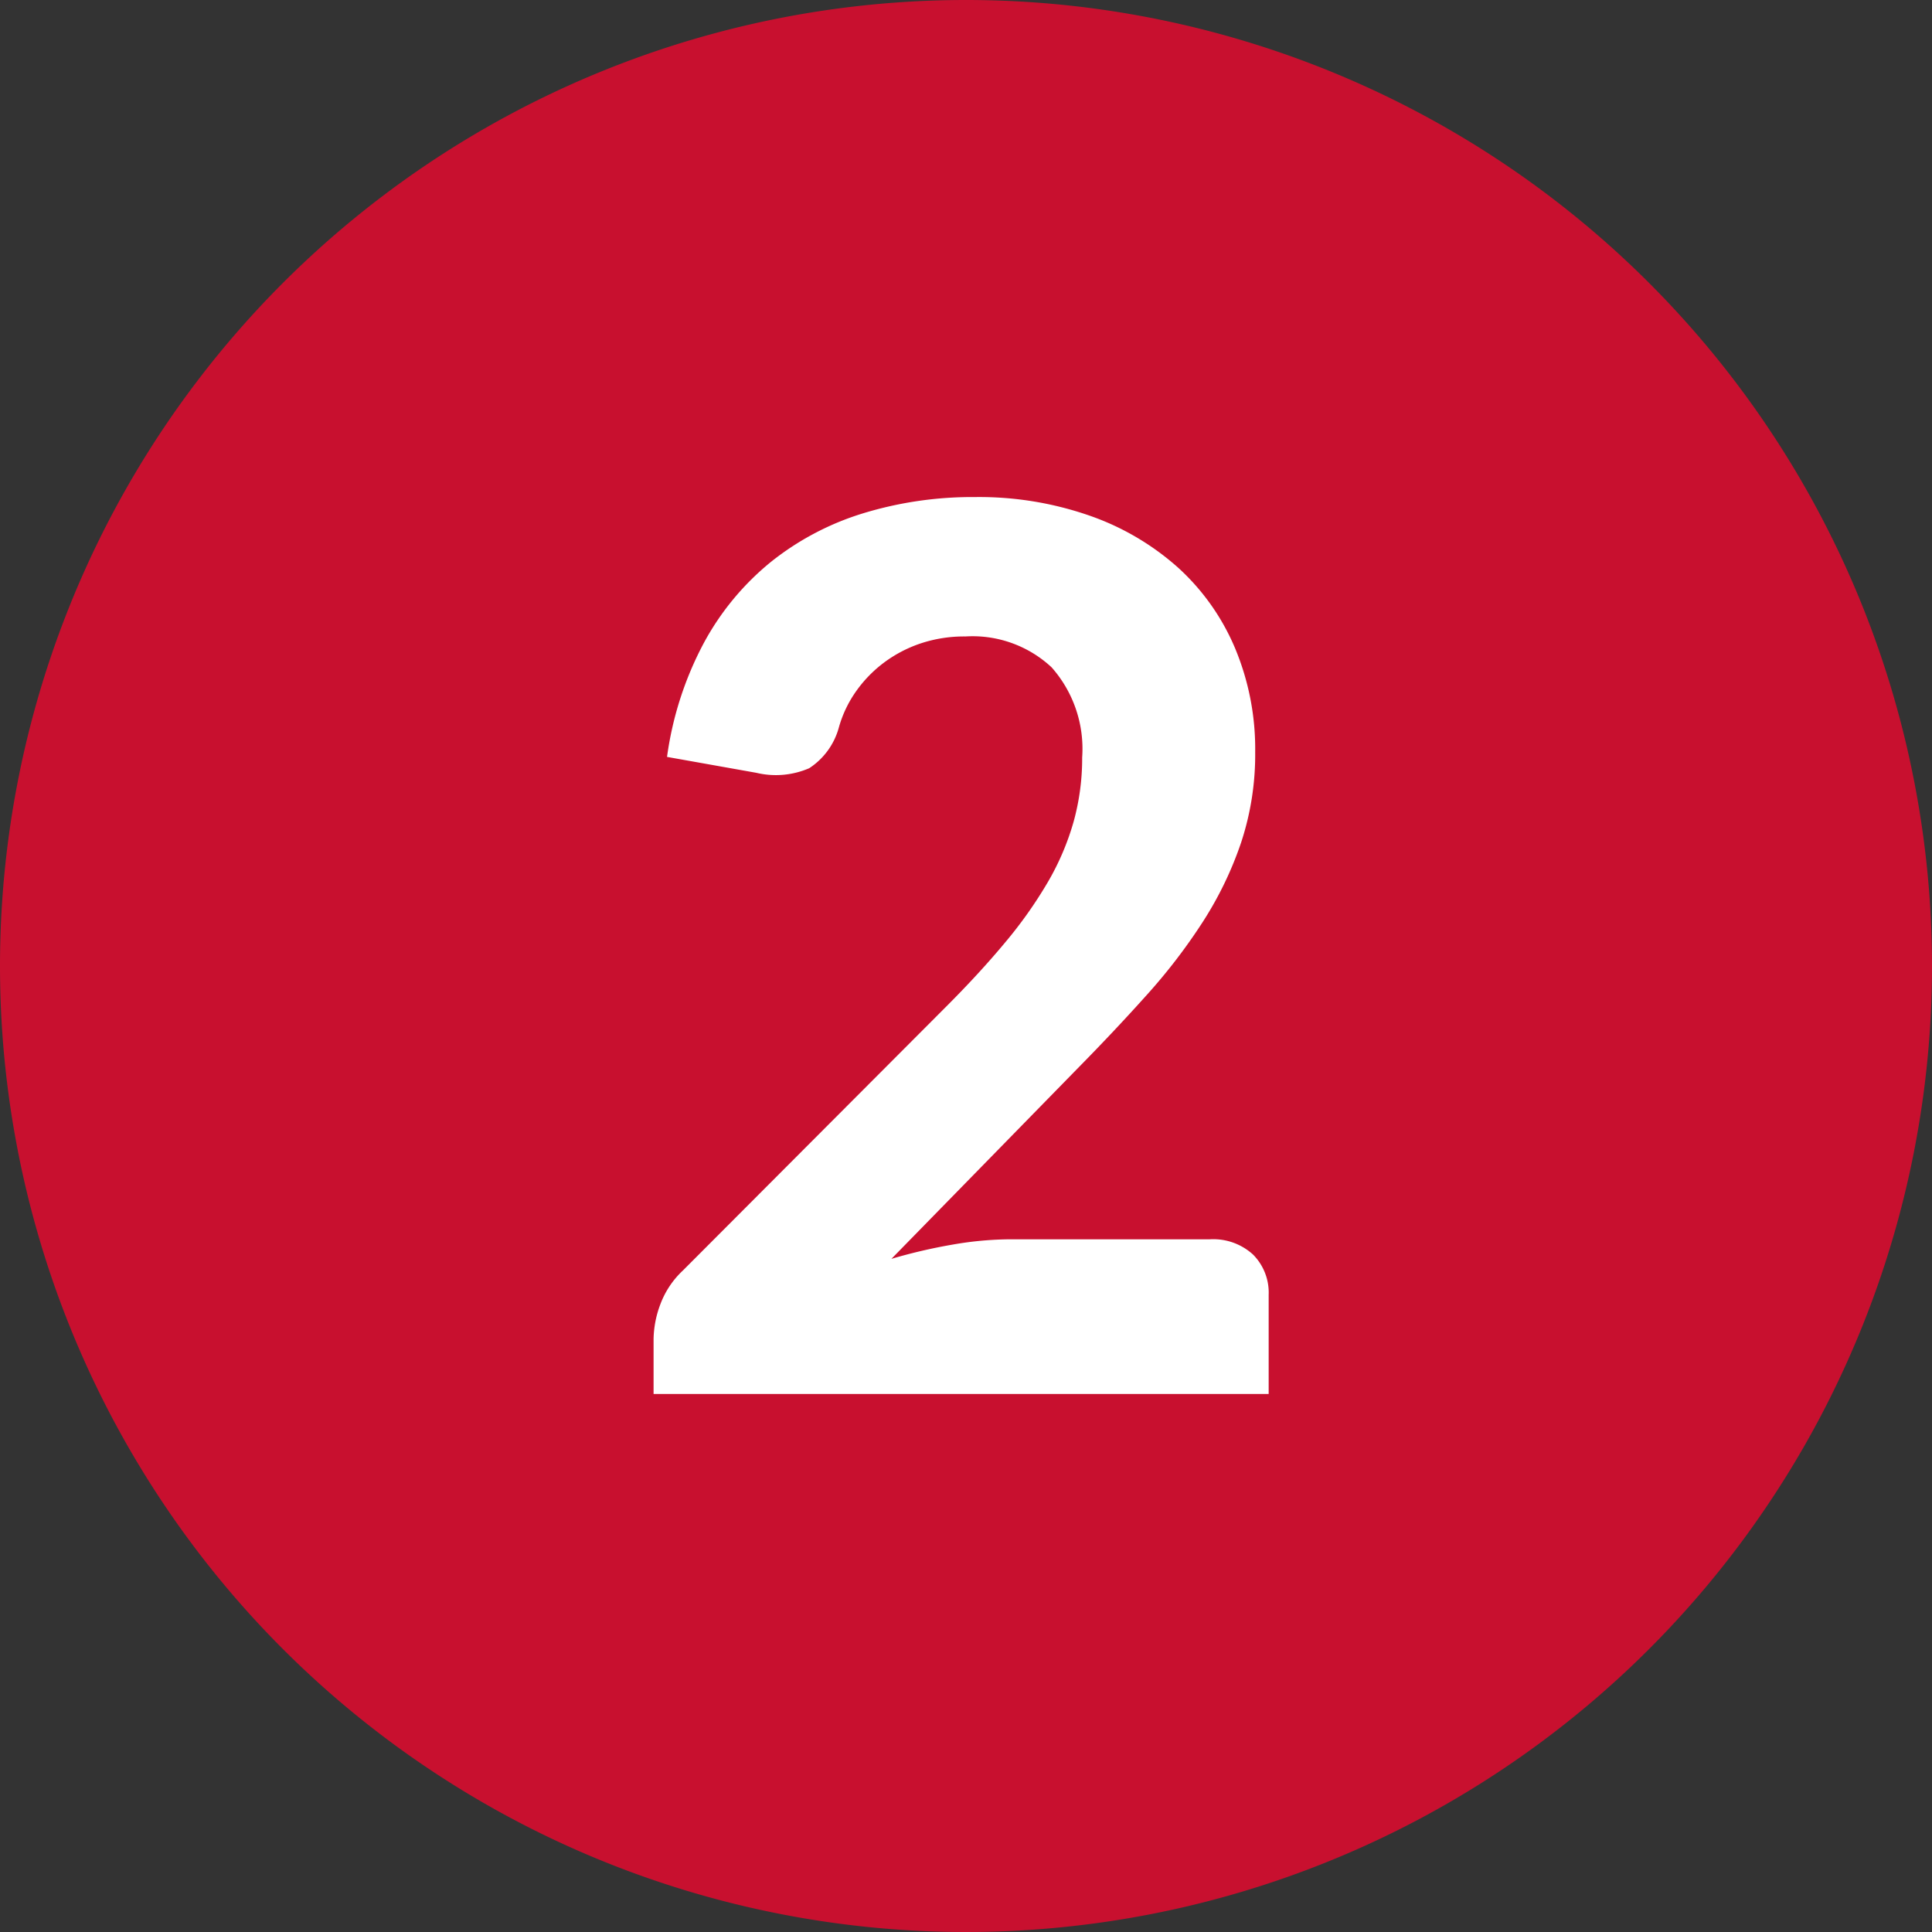
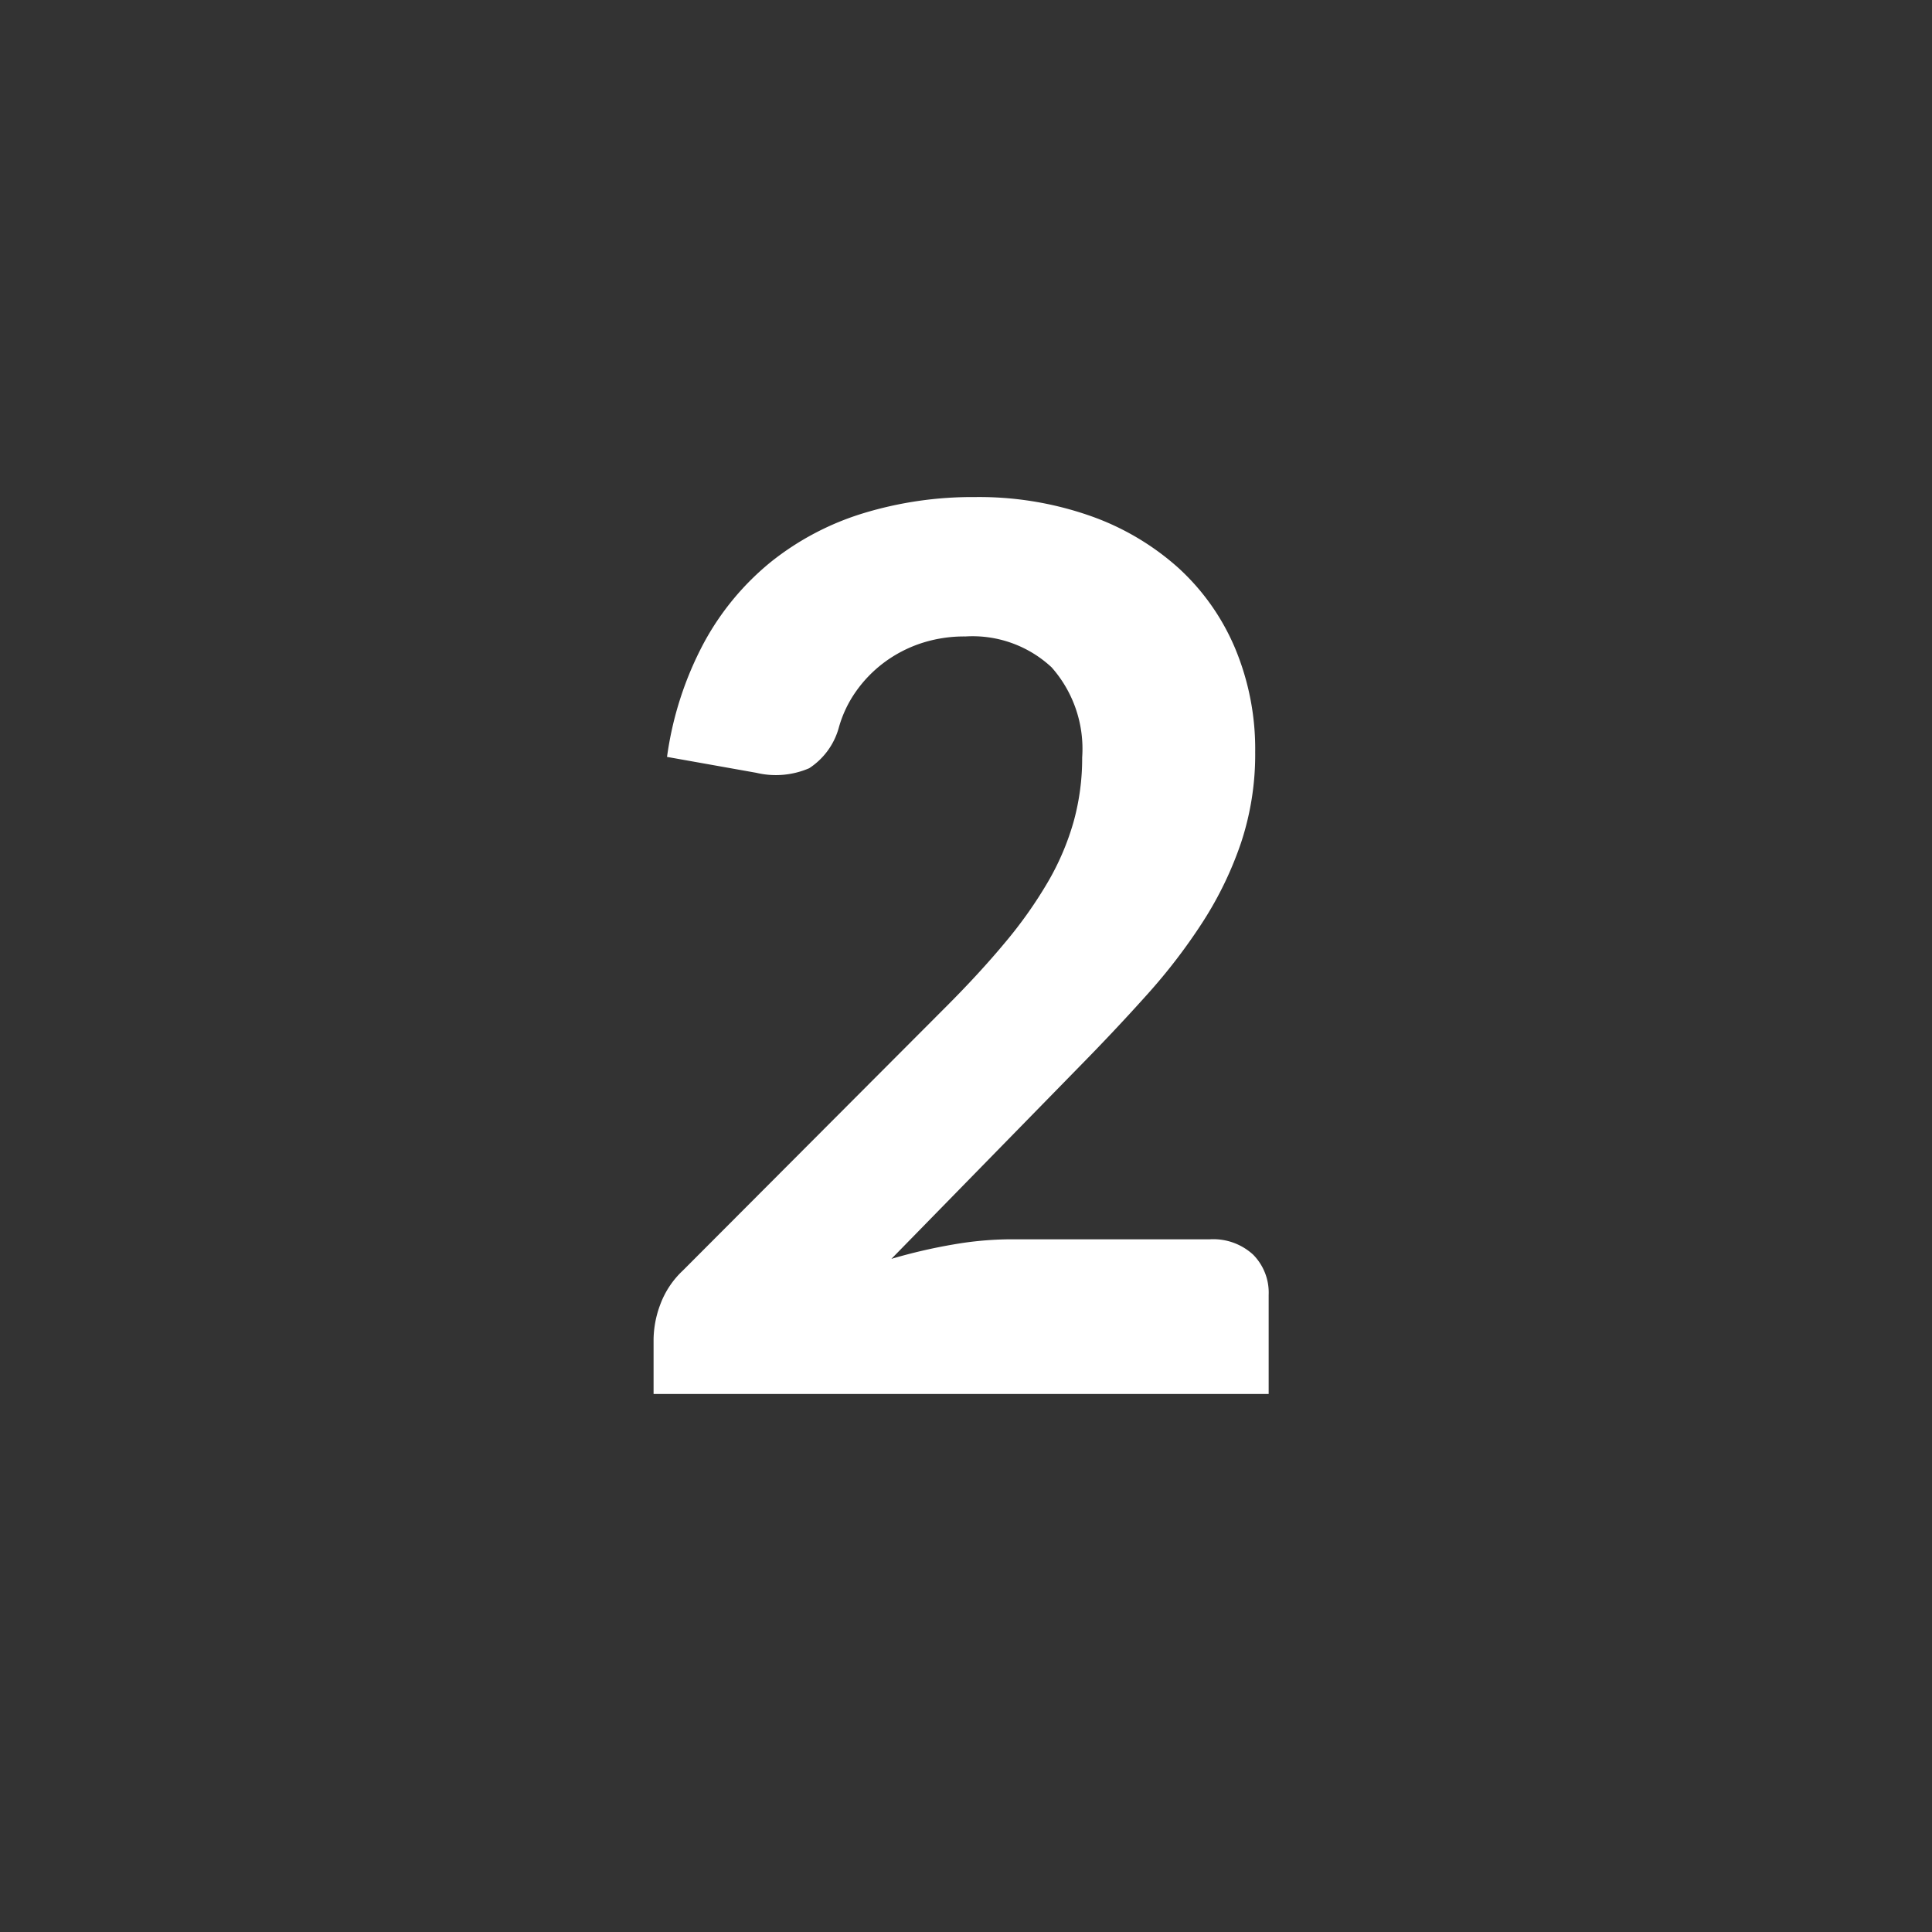
<svg xmlns="http://www.w3.org/2000/svg" width="79" height="79" viewBox="0 0 79 79">
  <rect x="0" y="0" width="79" height="79" fill="#333333" stroke="none" />
  <g id="Group_2" data-name="Group 2" transform="translate(-554 -265)">
-     <path id="Path_3" data-name="Path 3" d="M39.5,0A39.5,39.5,0,1,1,0,39.5,39.5,39.5,0,0,1,39.5,0Z" transform="translate(554 265)" fill="#c8102f" />
    <path id="Path_4" data-name="Path 4" d="M49.475,42.675a2.41,2.41,0,0,1,1.763.625,2.207,2.207,0,0,1,.638,1.65V49H26.725V46.75A4.186,4.186,0,0,1,27,45.338a3.627,3.627,0,0,1,.925-1.388l10.75-10.775Q40.05,31.8,41.1,30.538a17.885,17.885,0,0,0,1.75-2.475A10.681,10.681,0,0,0,43.9,25.6a9.691,9.691,0,0,0,.35-2.625A5.027,5.027,0,0,0,43,19.287a4.739,4.739,0,0,0-3.525-1.262,5.627,5.627,0,0,0-1.837.287,5.357,5.357,0,0,0-1.5.788A5.247,5.247,0,0,0,35,20.275a4.8,4.8,0,0,0-.7,1.475,2.893,2.893,0,0,1-1.212,1.663,3.442,3.442,0,0,1-2.163.187l-3.65-.65a13.872,13.872,0,0,1,1.5-4.65,11,11,0,0,1,2.75-3.325A11.369,11.369,0,0,1,35.3,12.987a15.294,15.294,0,0,1,4.575-.662,13.725,13.725,0,0,1,4.688.763,10.707,10.707,0,0,1,3.612,2.125A9.364,9.364,0,0,1,50.5,18.5a10.679,10.679,0,0,1,.825,4.25,11.481,11.481,0,0,1-.575,3.7,14.669,14.669,0,0,1-1.562,3.238A23.526,23.526,0,0,1,46.9,32.675q-1.3,1.45-2.75,2.925l-7.7,7.875a22.036,22.036,0,0,1,2.525-.587,14.058,14.058,0,0,1,2.35-.213Z" transform="translate(554 273)" fill="#fff" />
  </g>
</svg>